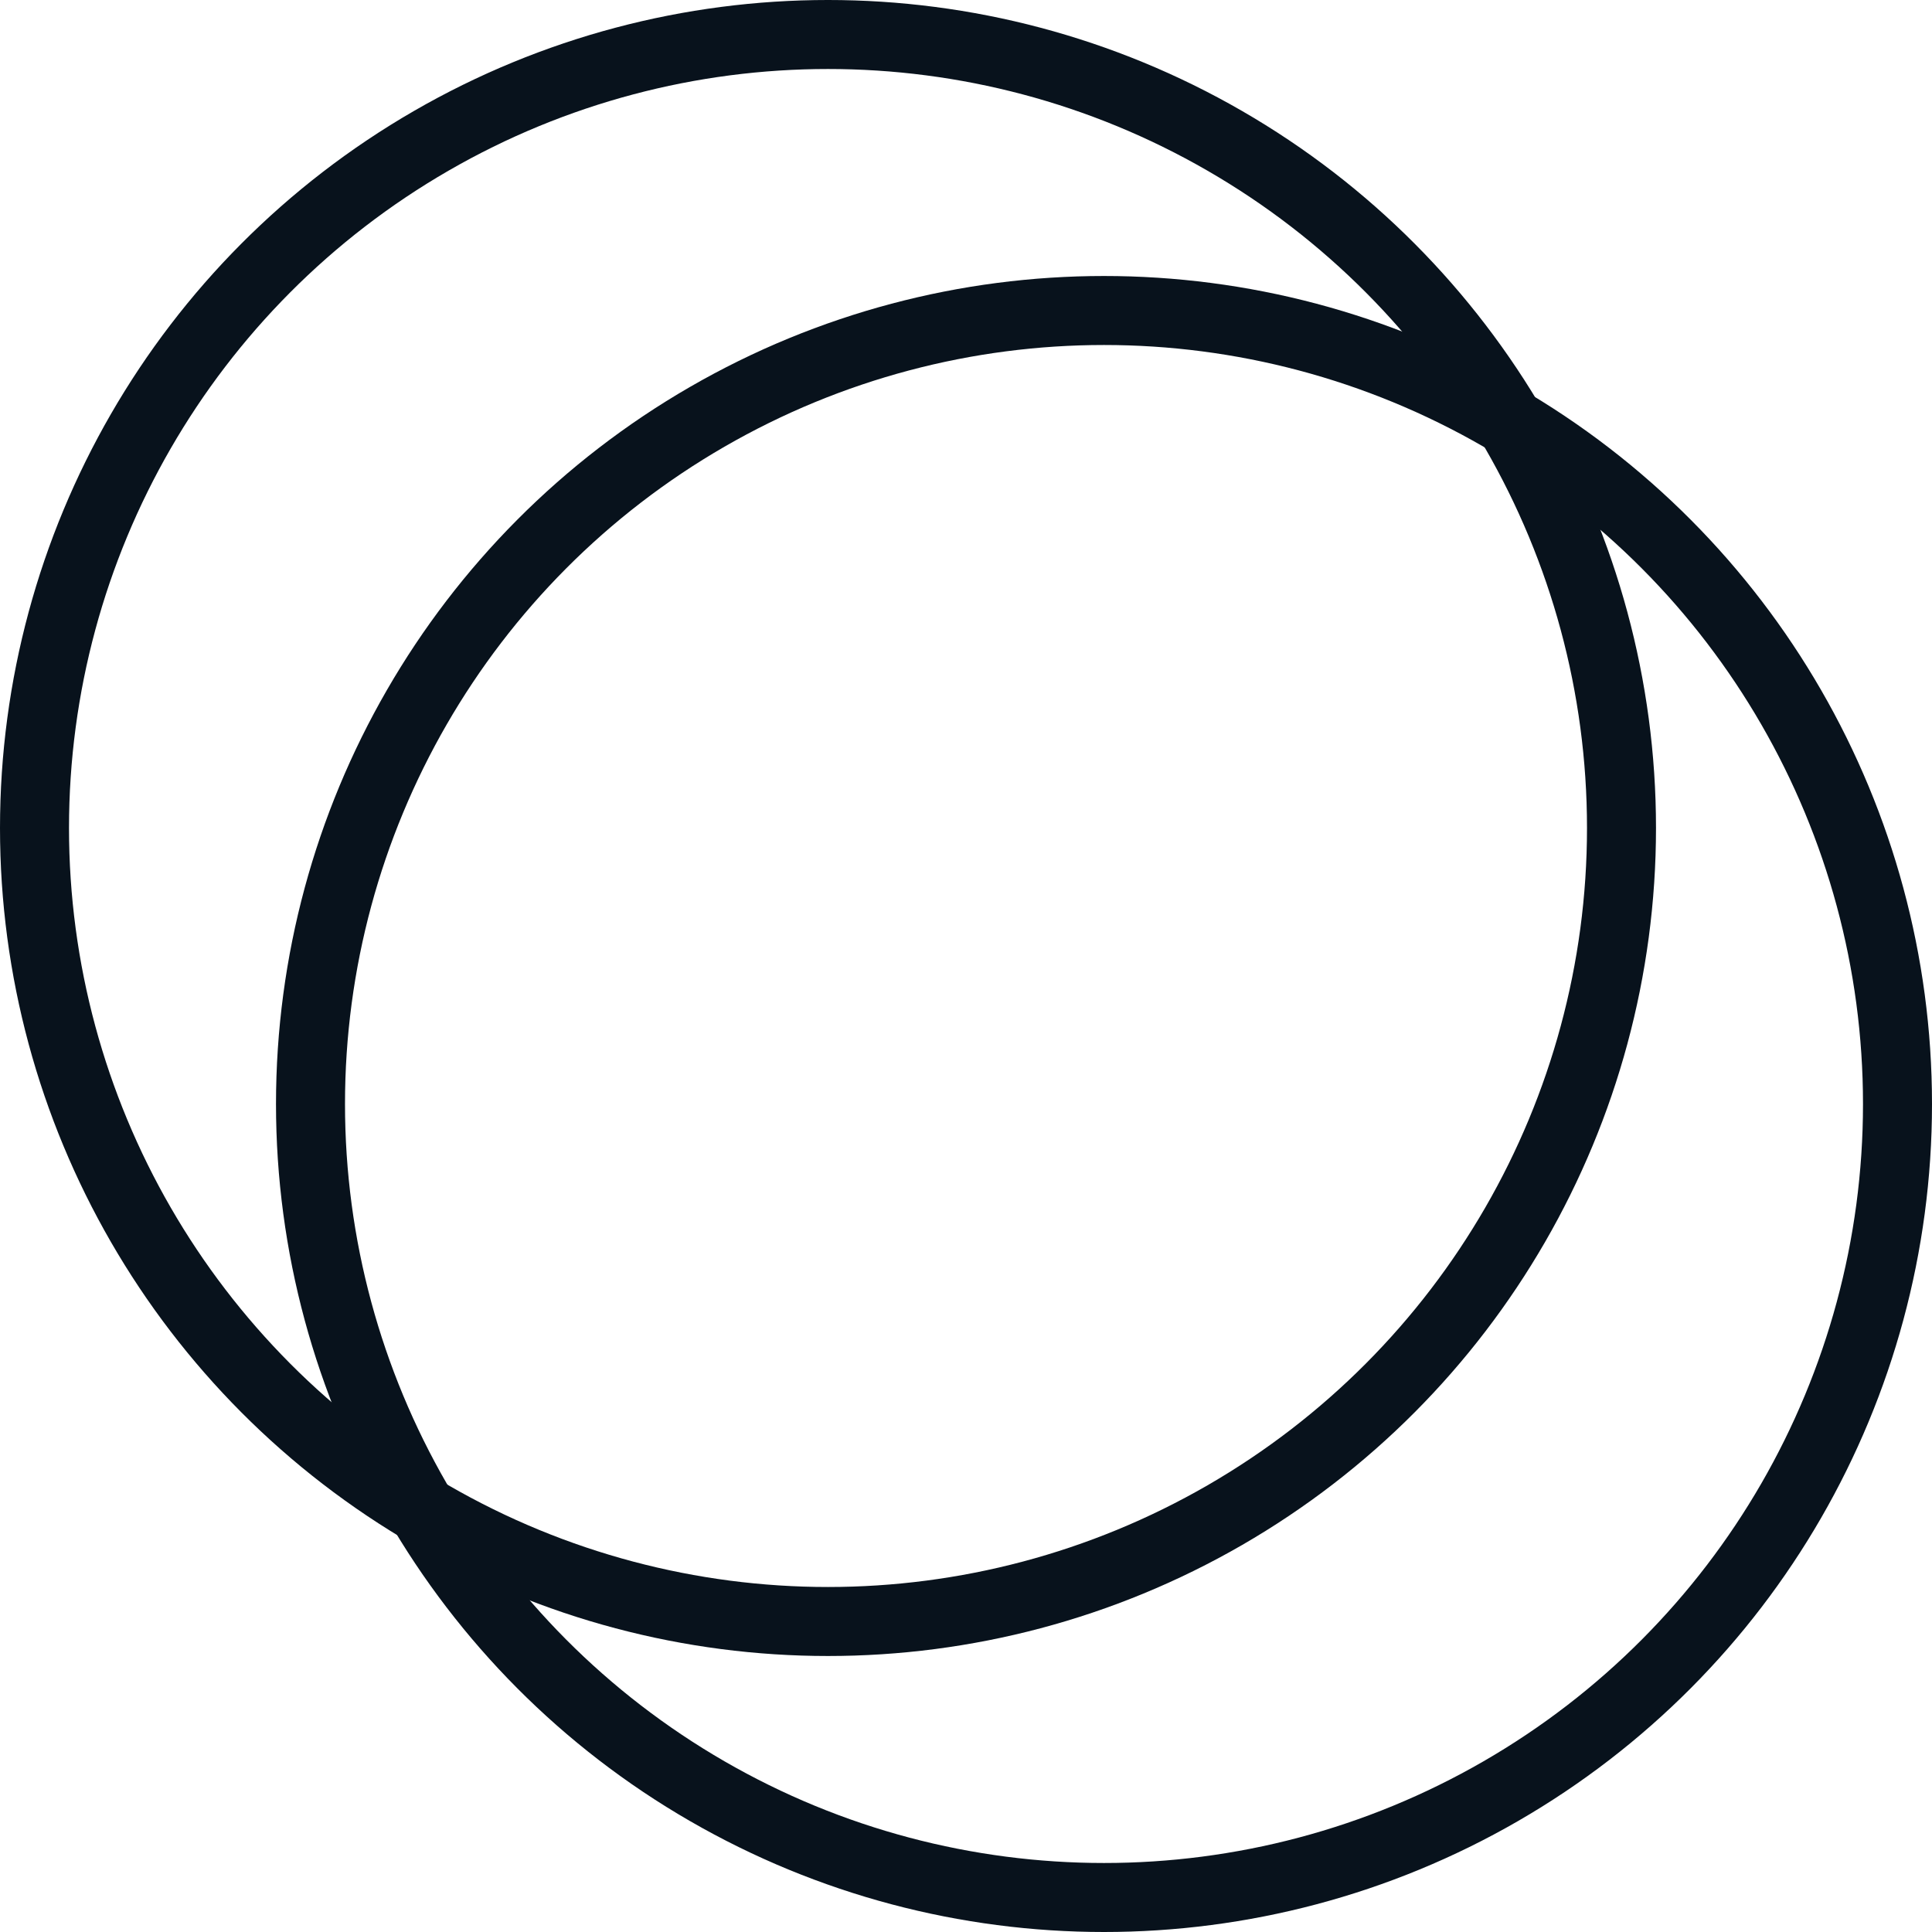
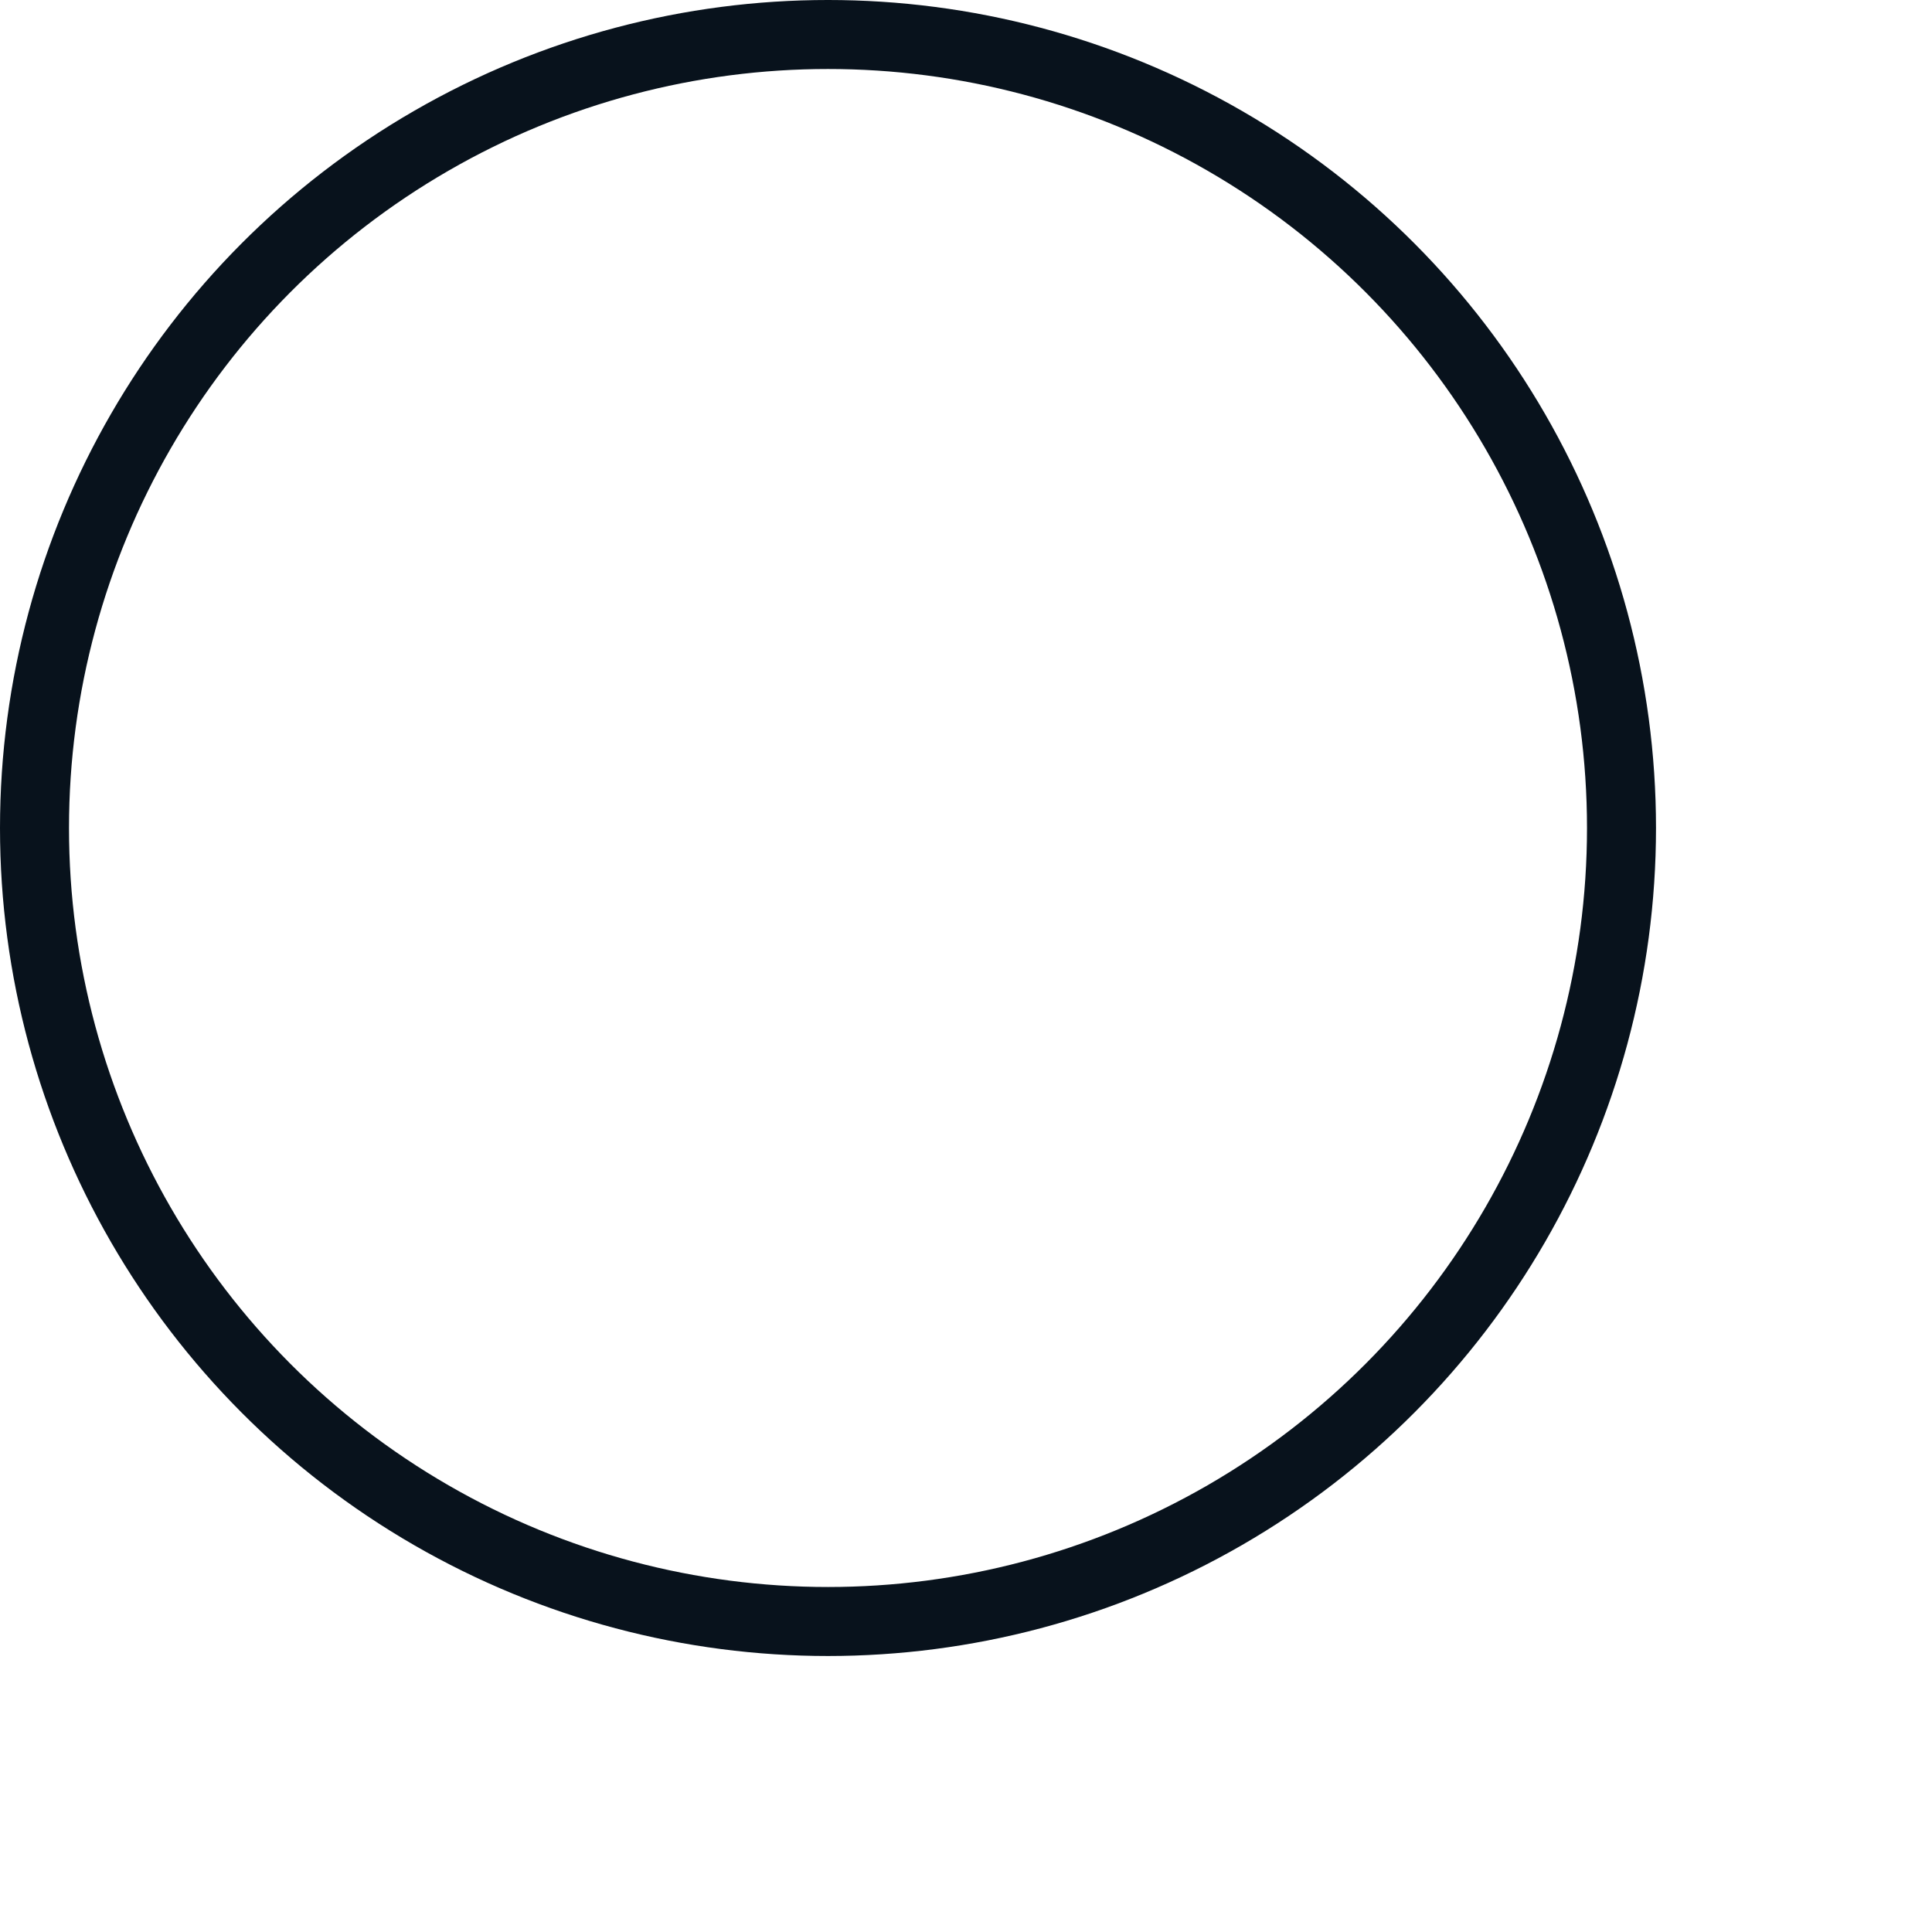
<svg xmlns="http://www.w3.org/2000/svg" width="56" height="56" viewBox="0 0 56 56" fill="none">
  <circle cx="24" cy="24" r="23" stroke="#08121C" stroke-width="2" />
-   <circle cx="32" cy="32" r="23" stroke="#08121C" stroke-width="2" />
</svg>